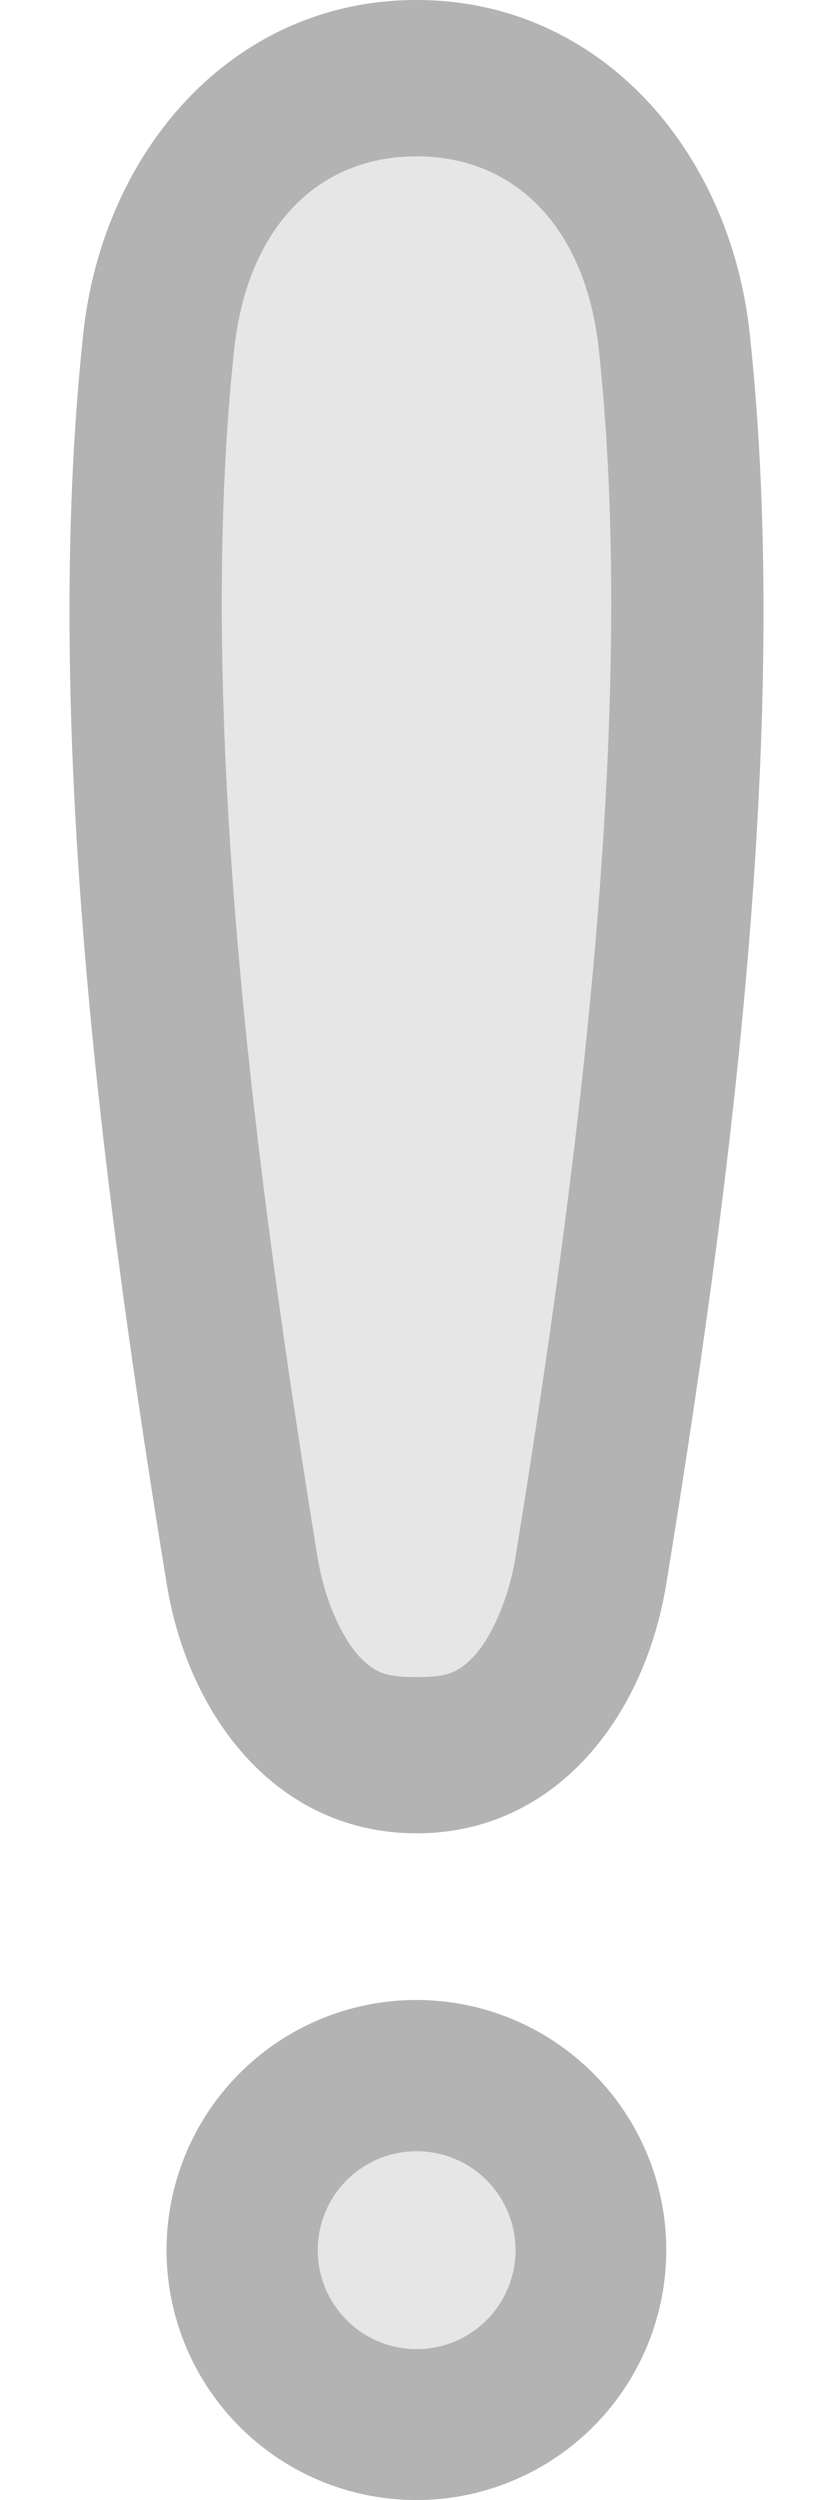
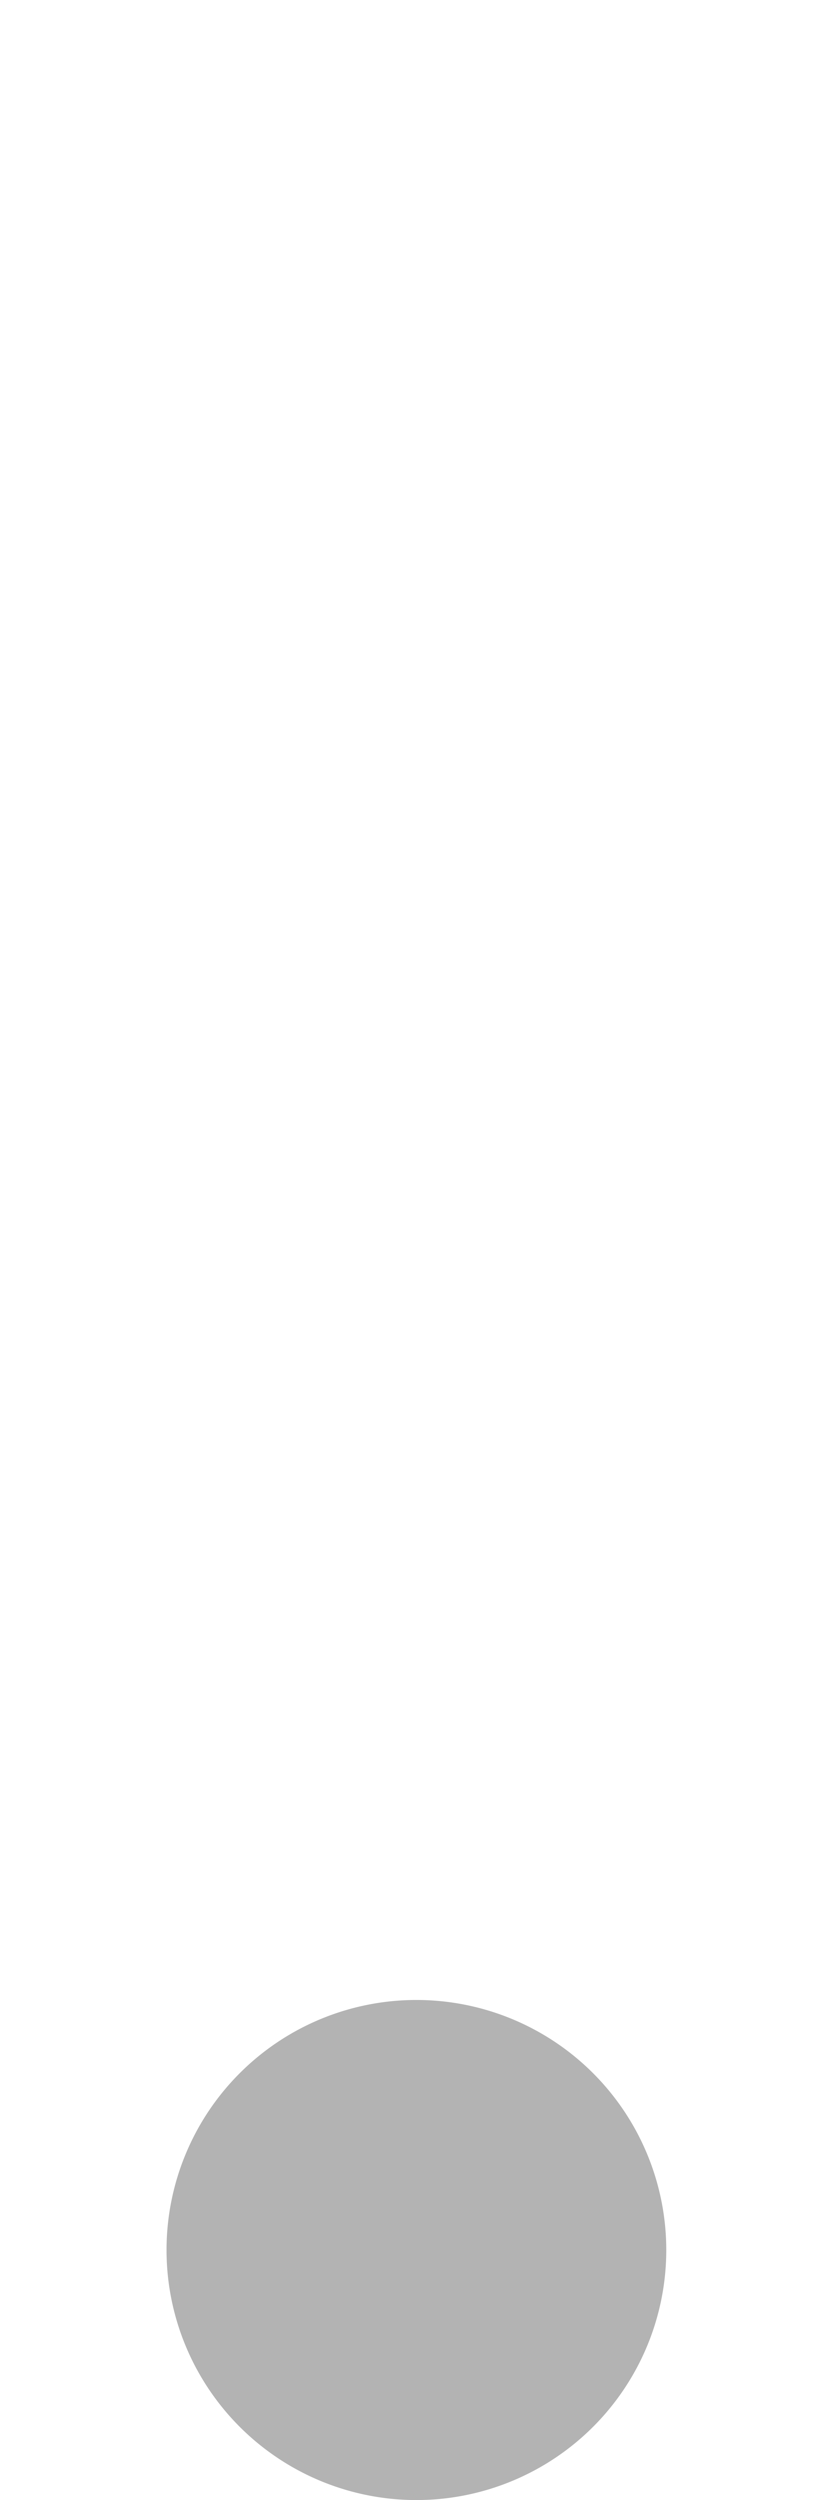
<svg xmlns="http://www.w3.org/2000/svg" version="1.0" width="5" height="15" id="svg2820">
  <defs id="defs2822" />
  <g id="layer1">
-     <path d="M 2.5,0 C 1.396,0 0.618,0.905 0.5,2 C 0.243,4.384 0.632,7.235 1,9.5 C 1.132,10.313 1.672,11 2.5,11 C 3.328,11 3.868,10.313 4,9.5 C 4.368,7.235 4.757,4.384 4.5,2 C 4.382,0.905 3.604,3.5527137e-15 2.5,0 z " style="opacity:1;fill:#b3b3b3;fill-opacity:1;stroke:none;stroke-width:1;stroke-linecap:round;stroke-linejoin:round;stroke-miterlimit:4;stroke-dasharray:none;stroke-opacity:1" id="path2828" />
    <path d="M 3.587 2.095 A 1.746 1.873 0 1 1  0.095,2.095 A 1.746 1.873 0 1 1  3.587 2.095 z" transform="matrix(0.859,0,0,0.801,0.918,11.822)" style="opacity:1;fill:#b3b3b3;fill-opacity:1;stroke:none;stroke-width:1;stroke-linecap:round;stroke-linejoin:round;stroke-miterlimit:4;stroke-dasharray:none;stroke-opacity:1" id="path2830" />
-     <path d="M 2.5,0.938 C 1.9,0.938 1.484,1.374 1.406,2.094 C 1.168,4.302 1.542,7.099 1.906,9.344 C 1.947,9.595 2.05,9.824 2.156,9.938 C 2.262,10.051 2.341,10.062 2.5,10.062 C 2.659,10.062 2.738,10.051 2.844,9.938 C 2.95,9.824 3.053,9.595 3.094,9.344 C 3.458,7.099 3.832,4.302 3.594,2.094 C 3.516,1.374 3.1,0.938 2.5,0.938 z " style="opacity:1;fill:#e6e6e6;fill-opacity:1;stroke:none;stroke-width:1;stroke-linecap:round;stroke-linejoin:round;stroke-miterlimit:4;stroke-dasharray:none;stroke-opacity:1" id="path2844" />
-     <path d="M 3.587 2.095 A 1.746 1.873 0 1 1  0.095,2.095 A 1.746 1.873 0 1 1  3.587 2.095 z" transform="matrix(0.34,0,0,0.317,1.875,12.837)" style="opacity:1;fill:#e6e6e6;fill-opacity:1;stroke:none;stroke-width:1;stroke-linecap:round;stroke-linejoin:round;stroke-miterlimit:4;stroke-dasharray:none;stroke-opacity:1" id="path2846" />
  </g>
</svg>